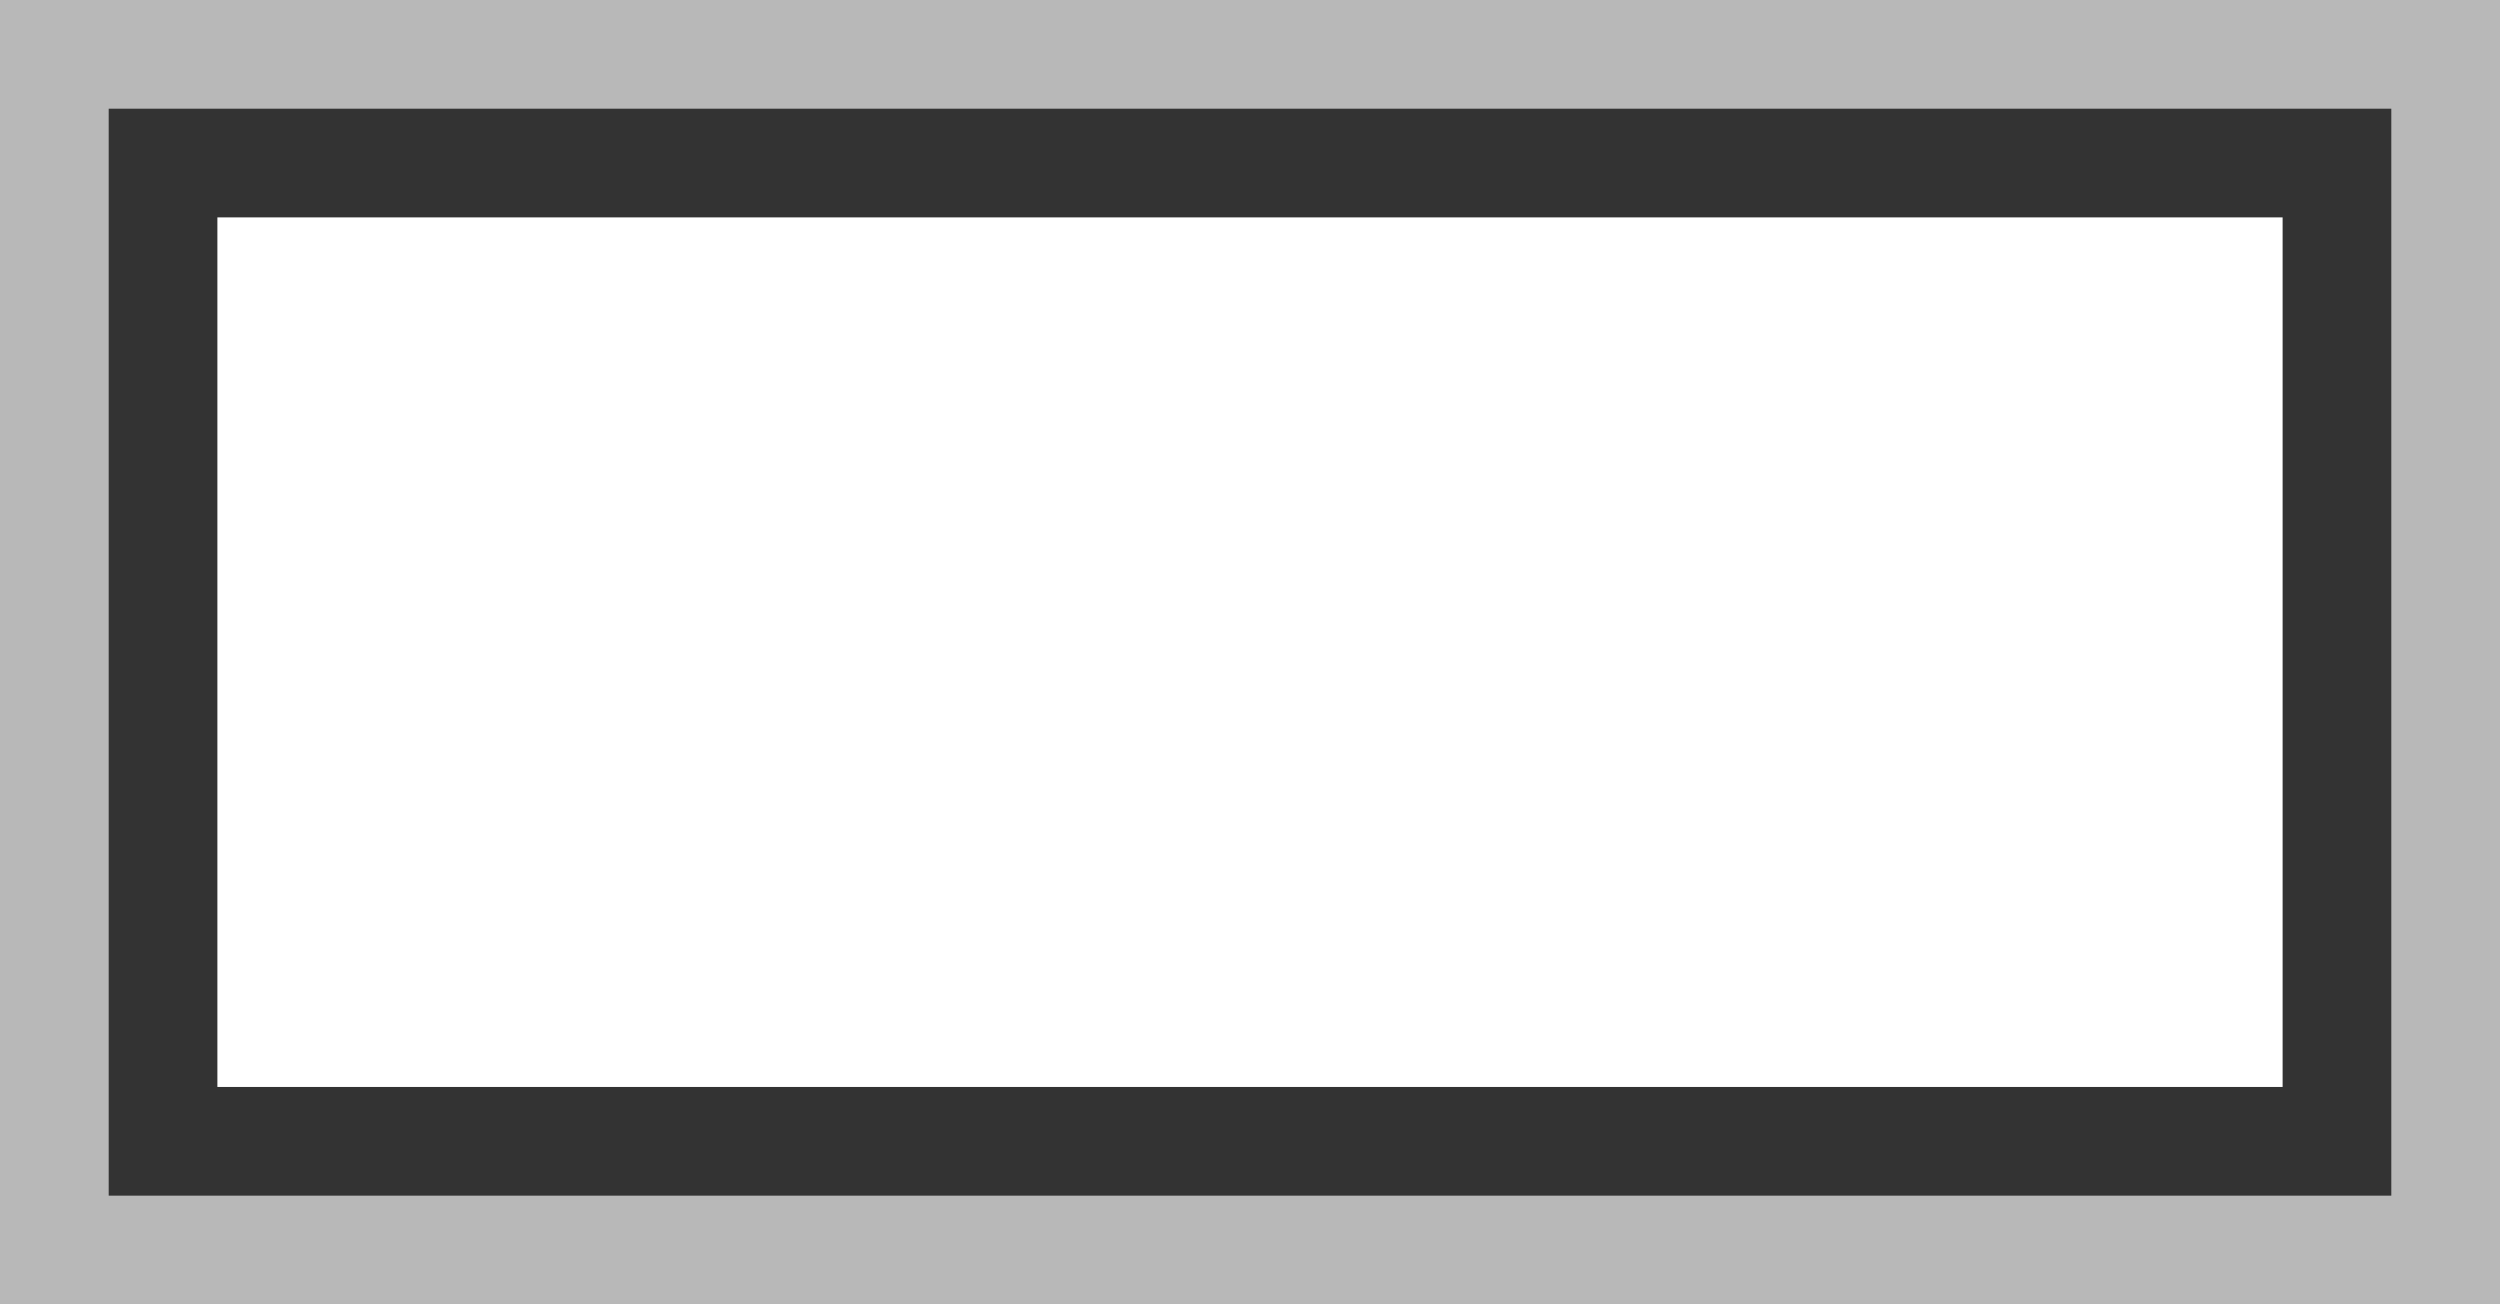
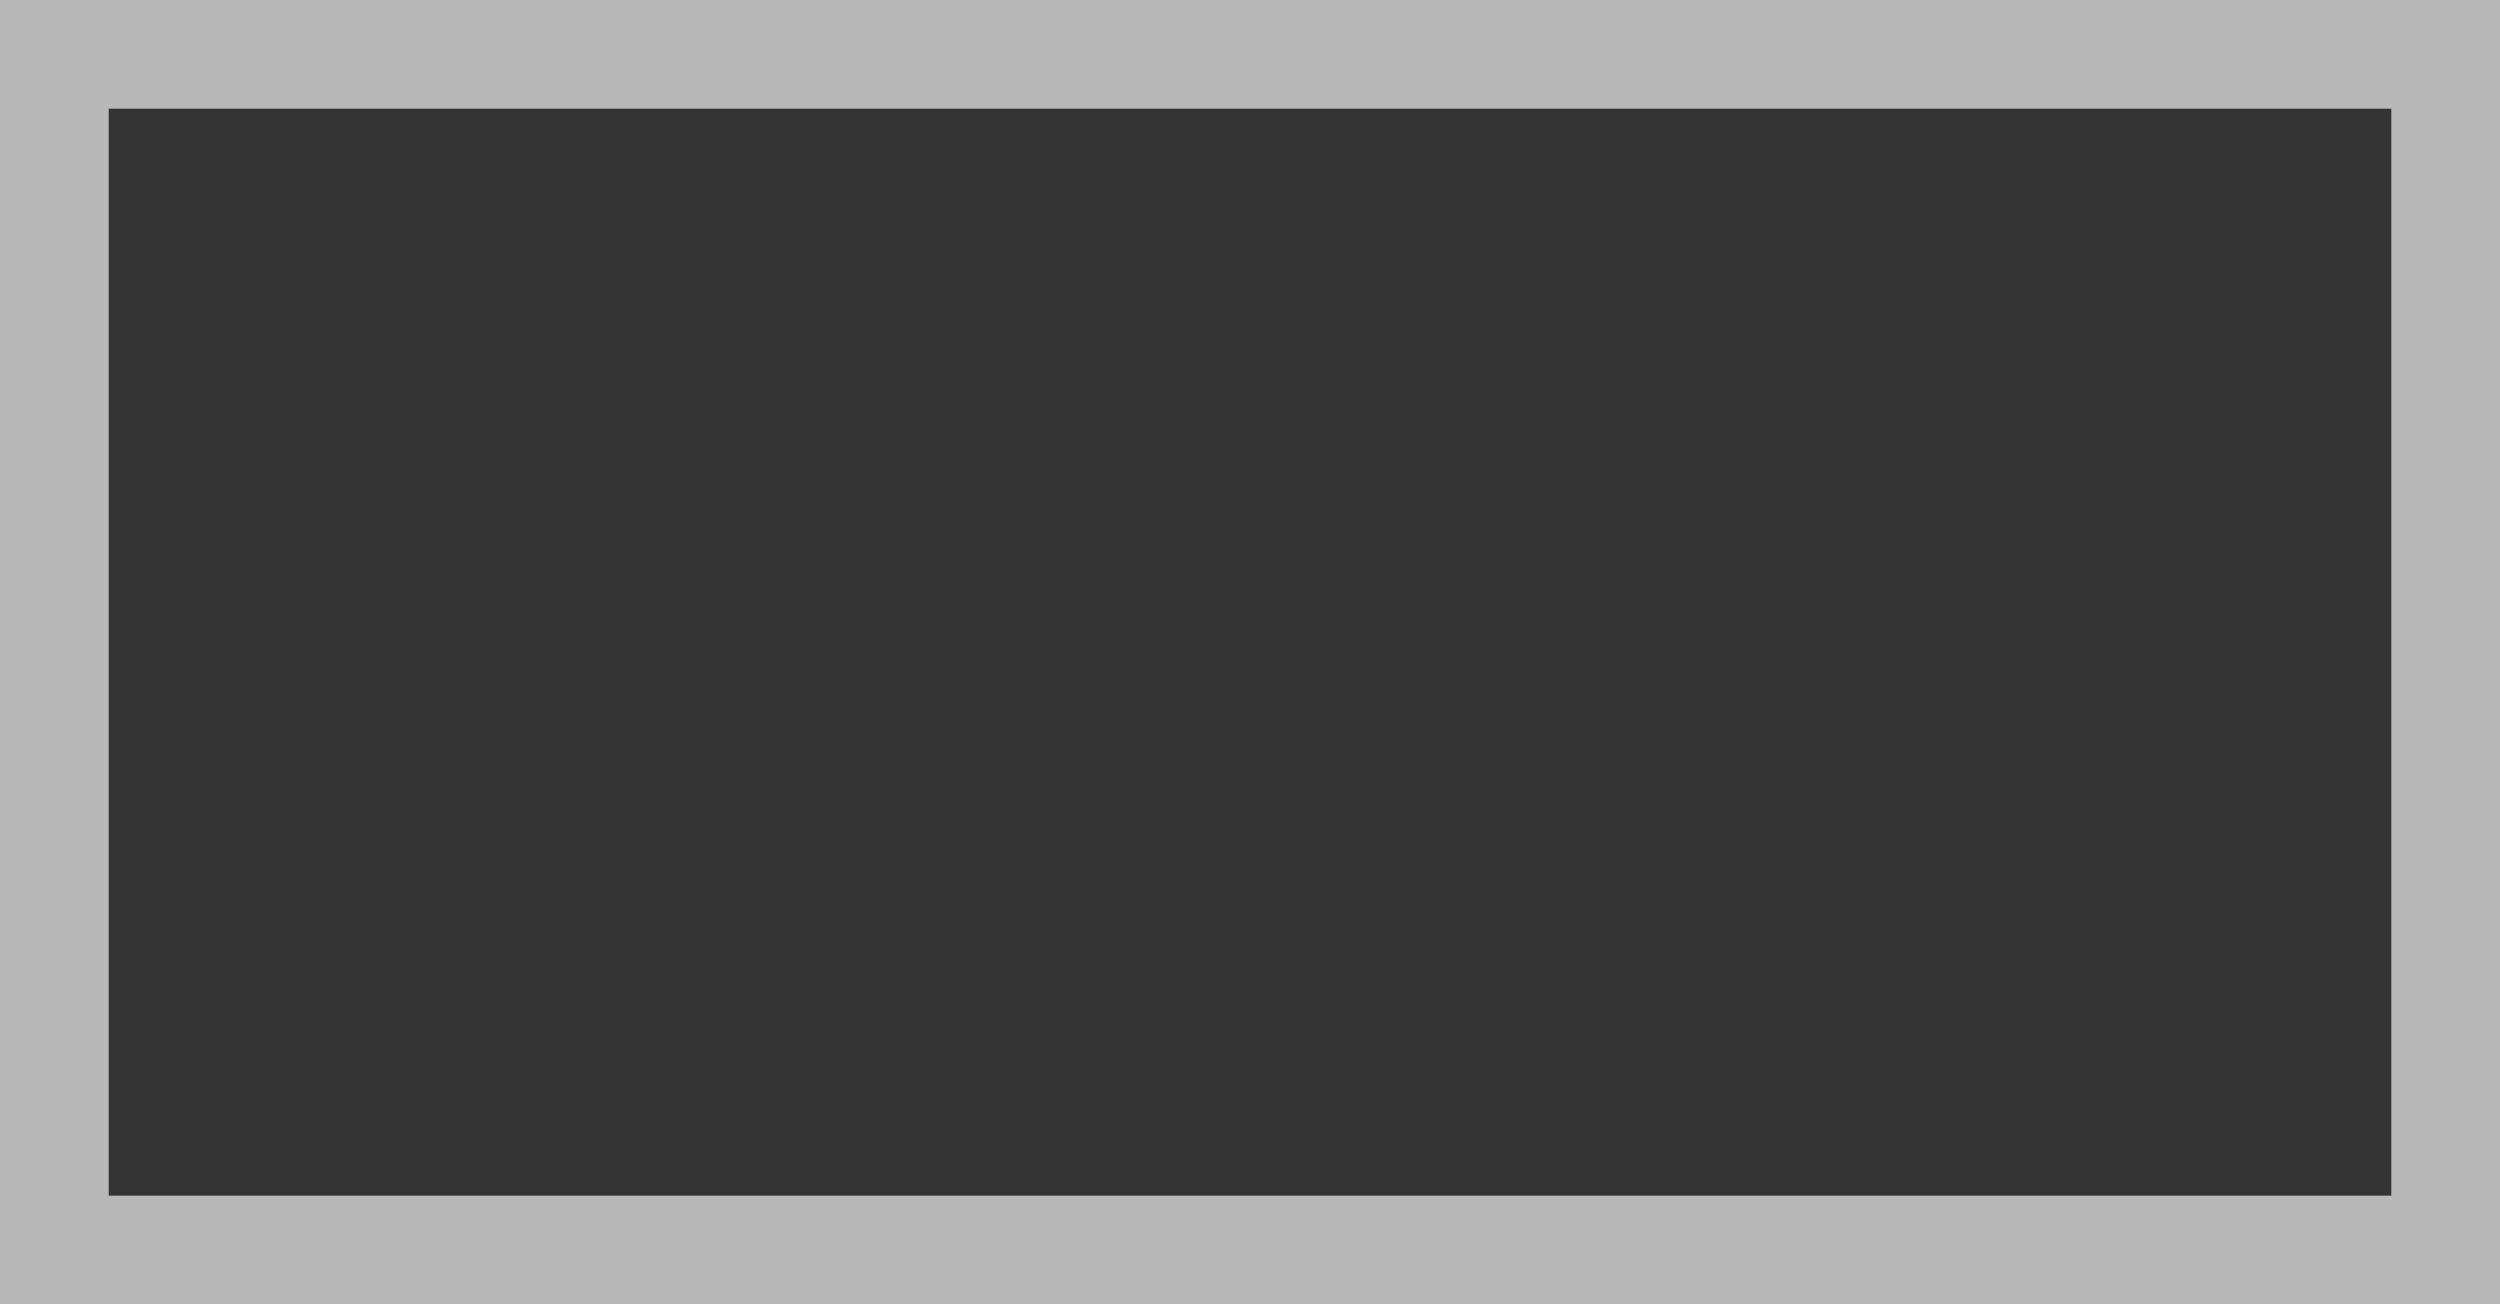
<svg xmlns="http://www.w3.org/2000/svg" width="23" height="12" viewBox="0 0 23 12">
  <rect x="0" y="0" width="23" height="12" fill="#333333" stroke="none" />
  <g fill="none" fill-rule="evenodd" class="symbols">
    <g class="3_buttons_copy_7" transform="translate(-203 -5)">
      <g class="size_large" transform="translate(203 5)">
-         <path fill="#B8B8B8" d="M23 0v12H0V0h23zm-1 1H1v10h21V1z" class="o_subdle" />
-         <rect width="19" height="8" x="2" y="2" fill="#FFF" class="o_graphic" />
+         <path fill="#B8B8B8" d="M23 0v12H0V0h23zm-1 1H1v10h21z" class="o_subdle" />
      </g>
    </g>
  </g>
</svg>